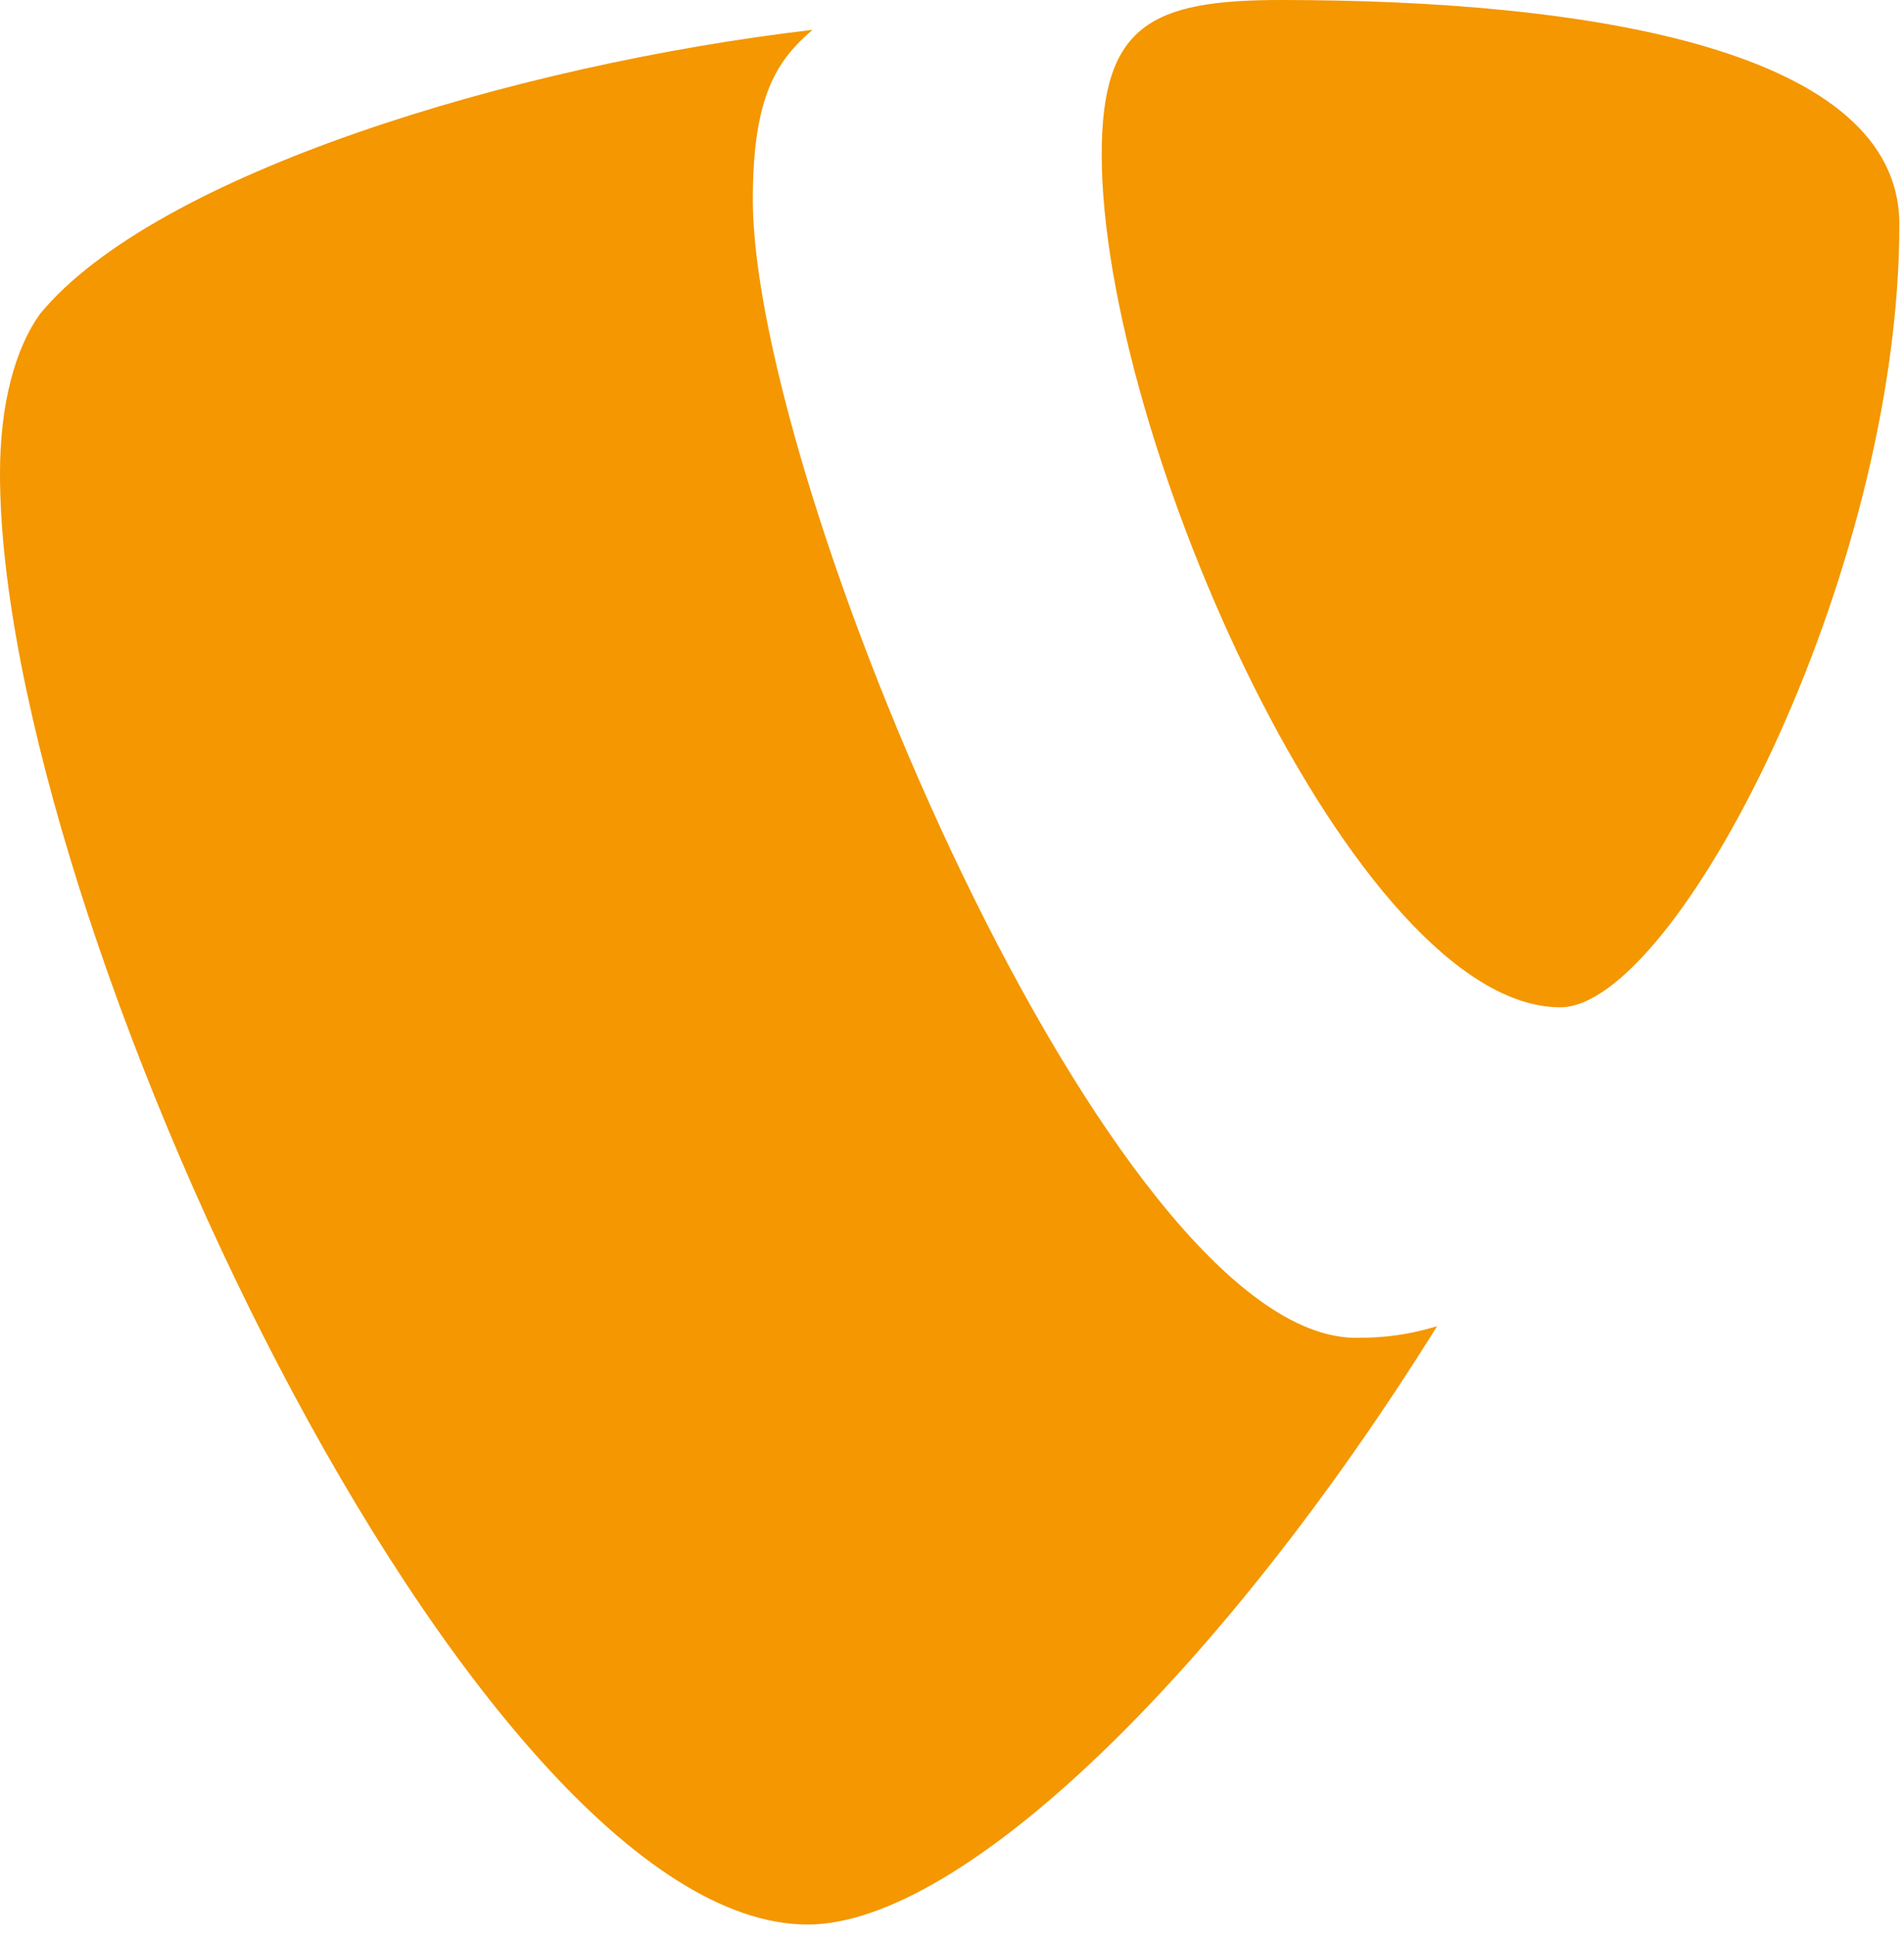
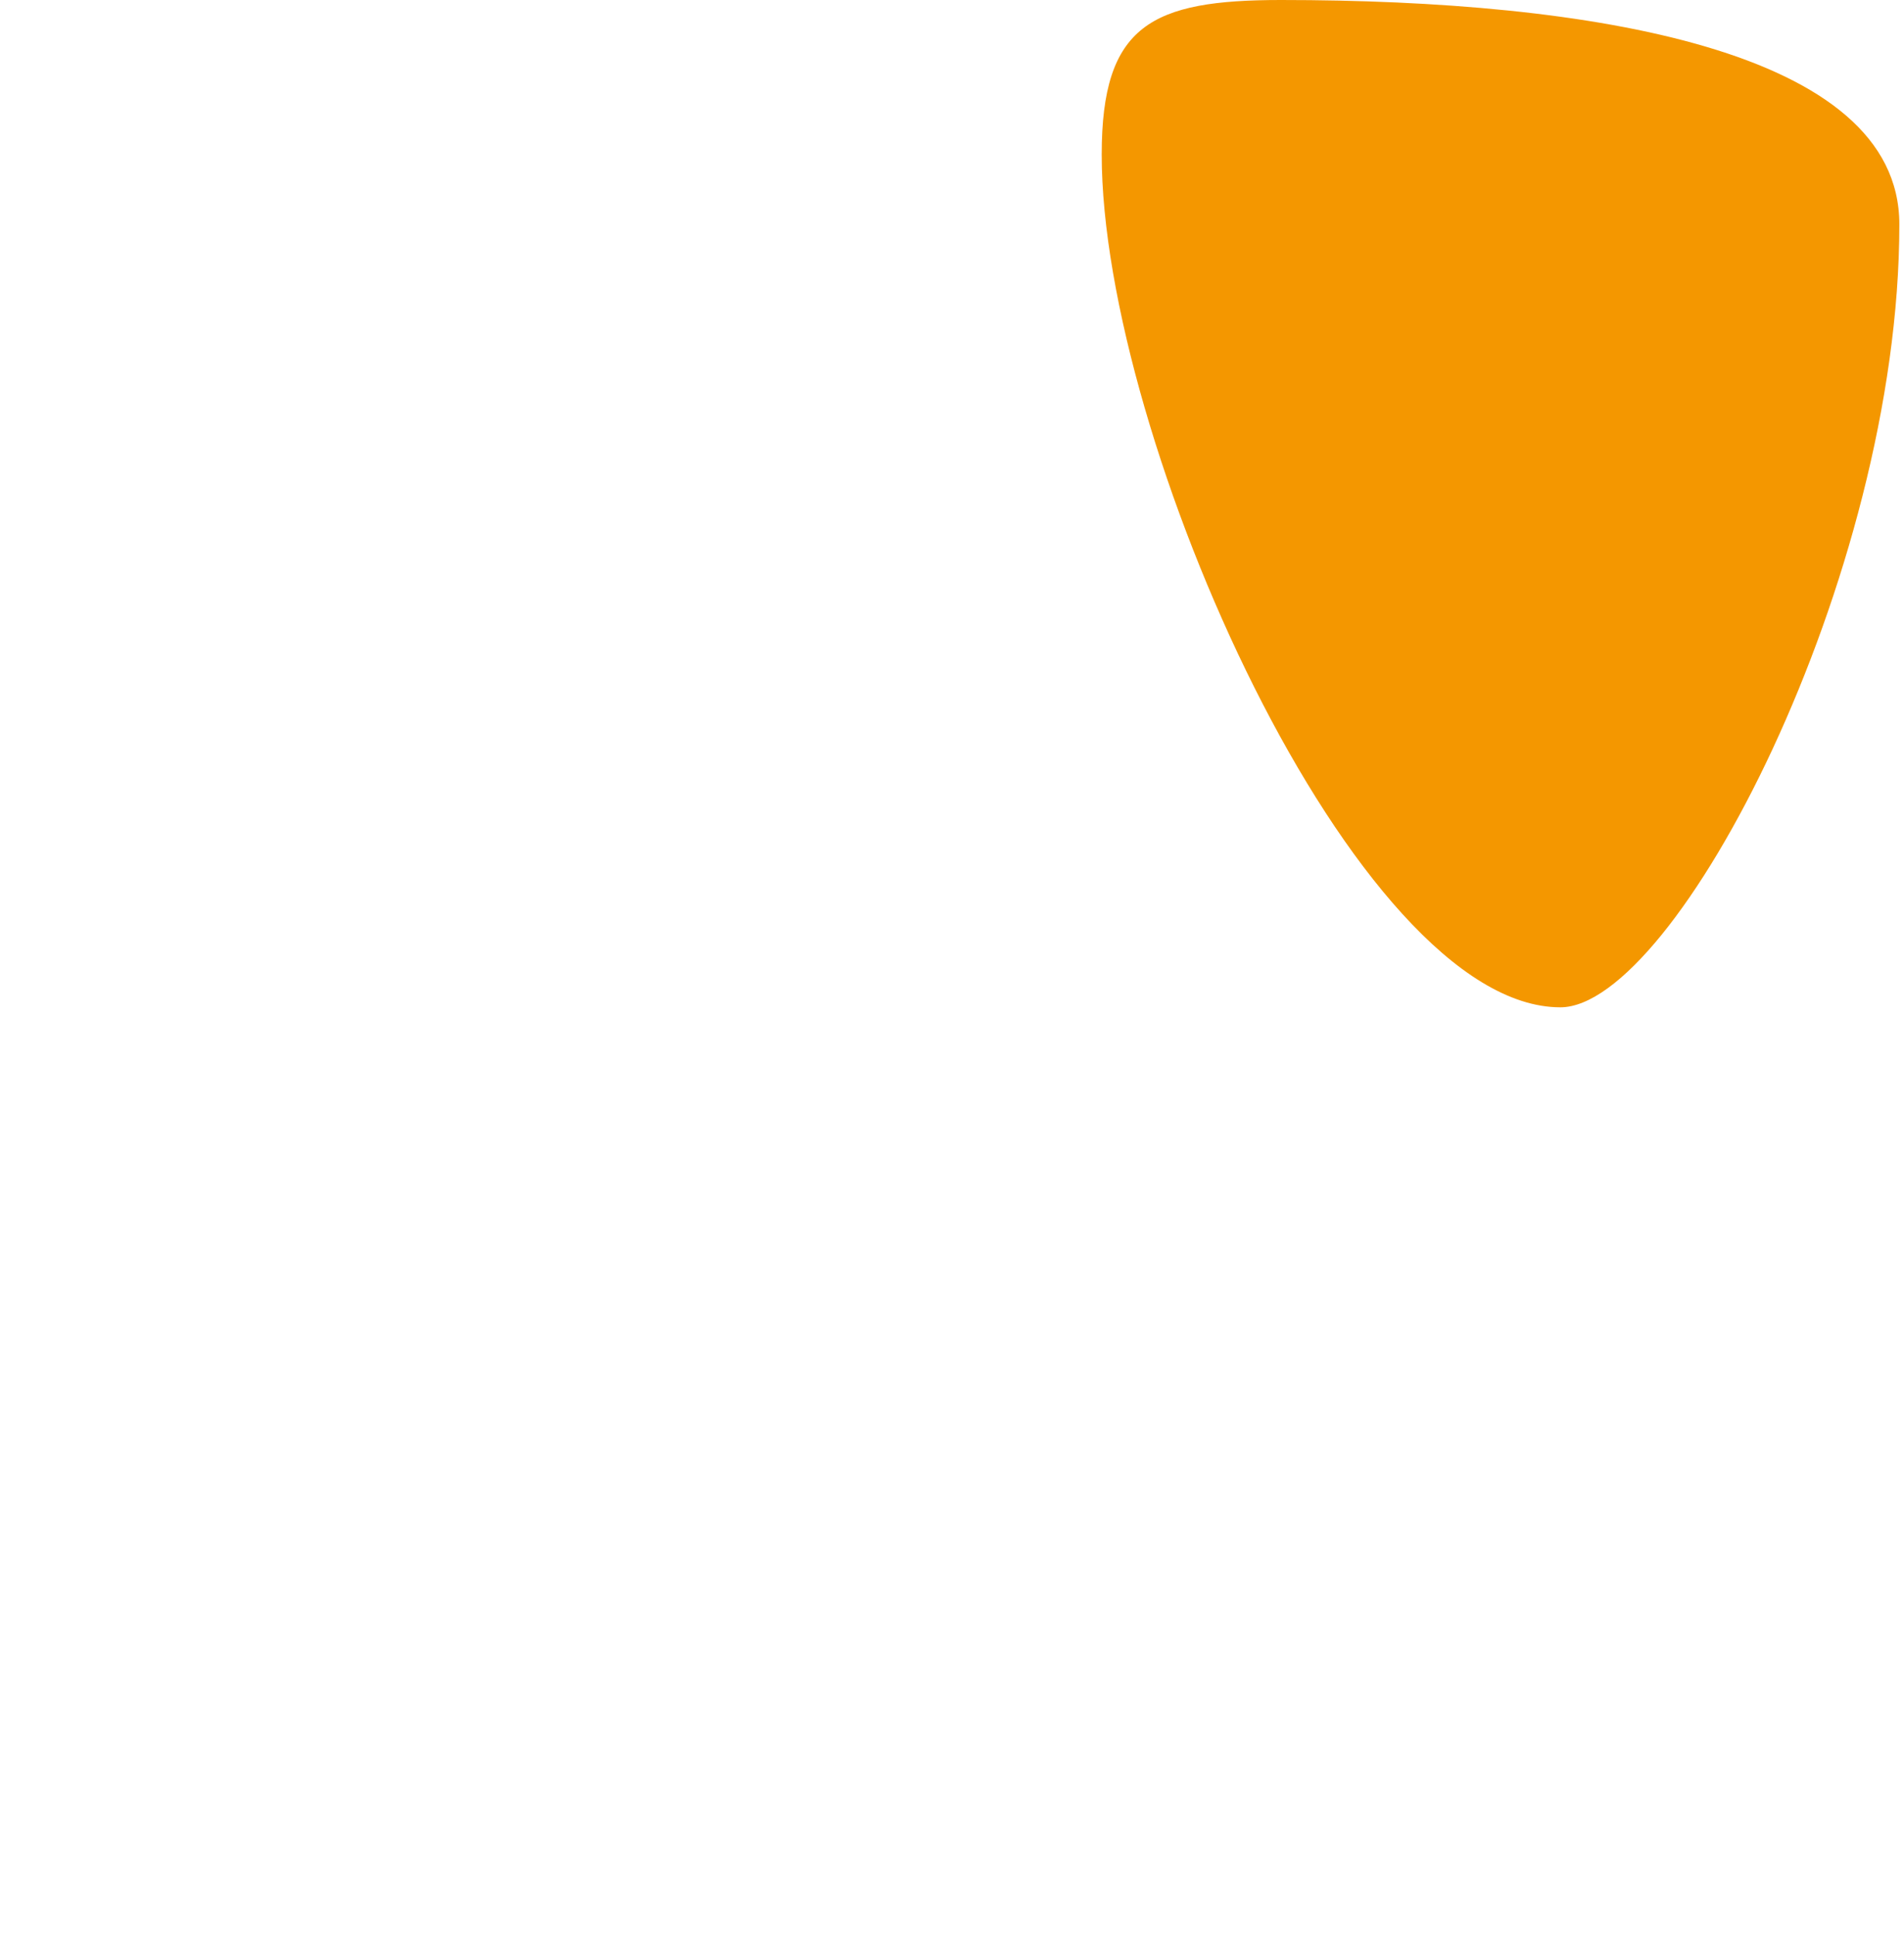
<svg xmlns="http://www.w3.org/2000/svg" width="100%" height="100%" viewBox="0 0 126 128" version="1.1" xml:space="preserve" style="fill-rule:evenodd;clip-rule:evenodd;stroke-linejoin:round;stroke-miterlimit:2;">
  <g transform="matrix(1,0,0,1,-66.847,-485.155)">
    <g>
-       <path d="M161.947,572.897C160.059,573.455 158.556,573.663 156.582,573.663C140.411,573.663 116.667,517.154 116.667,498.346C116.667,491.424 118.305,489.113 120.618,487.13C100.826,489.441 77.079,496.702 69.484,505.935C67.843,508.249 66.847,511.873 66.847,516.495C66.847,545.857 98.186,612.479 120.292,612.479C130.518,612.475 147.76,595.663 161.947,572.897" style="fill:rgb(244,151,0);fill-rule:nonzero;" />
      <path d="M151.624,485.155C172.073,485.155 192.539,488.453 192.539,499.996C192.539,523.416 177.685,551.797 170.106,551.797C156.579,551.797 139.754,514.183 139.754,495.375C139.754,486.799 143.052,485.155 151.624,485.155" style="fill:rgb(244,151,0);fill-rule:nonzero;" />
    </g>
  </g>
</svg>